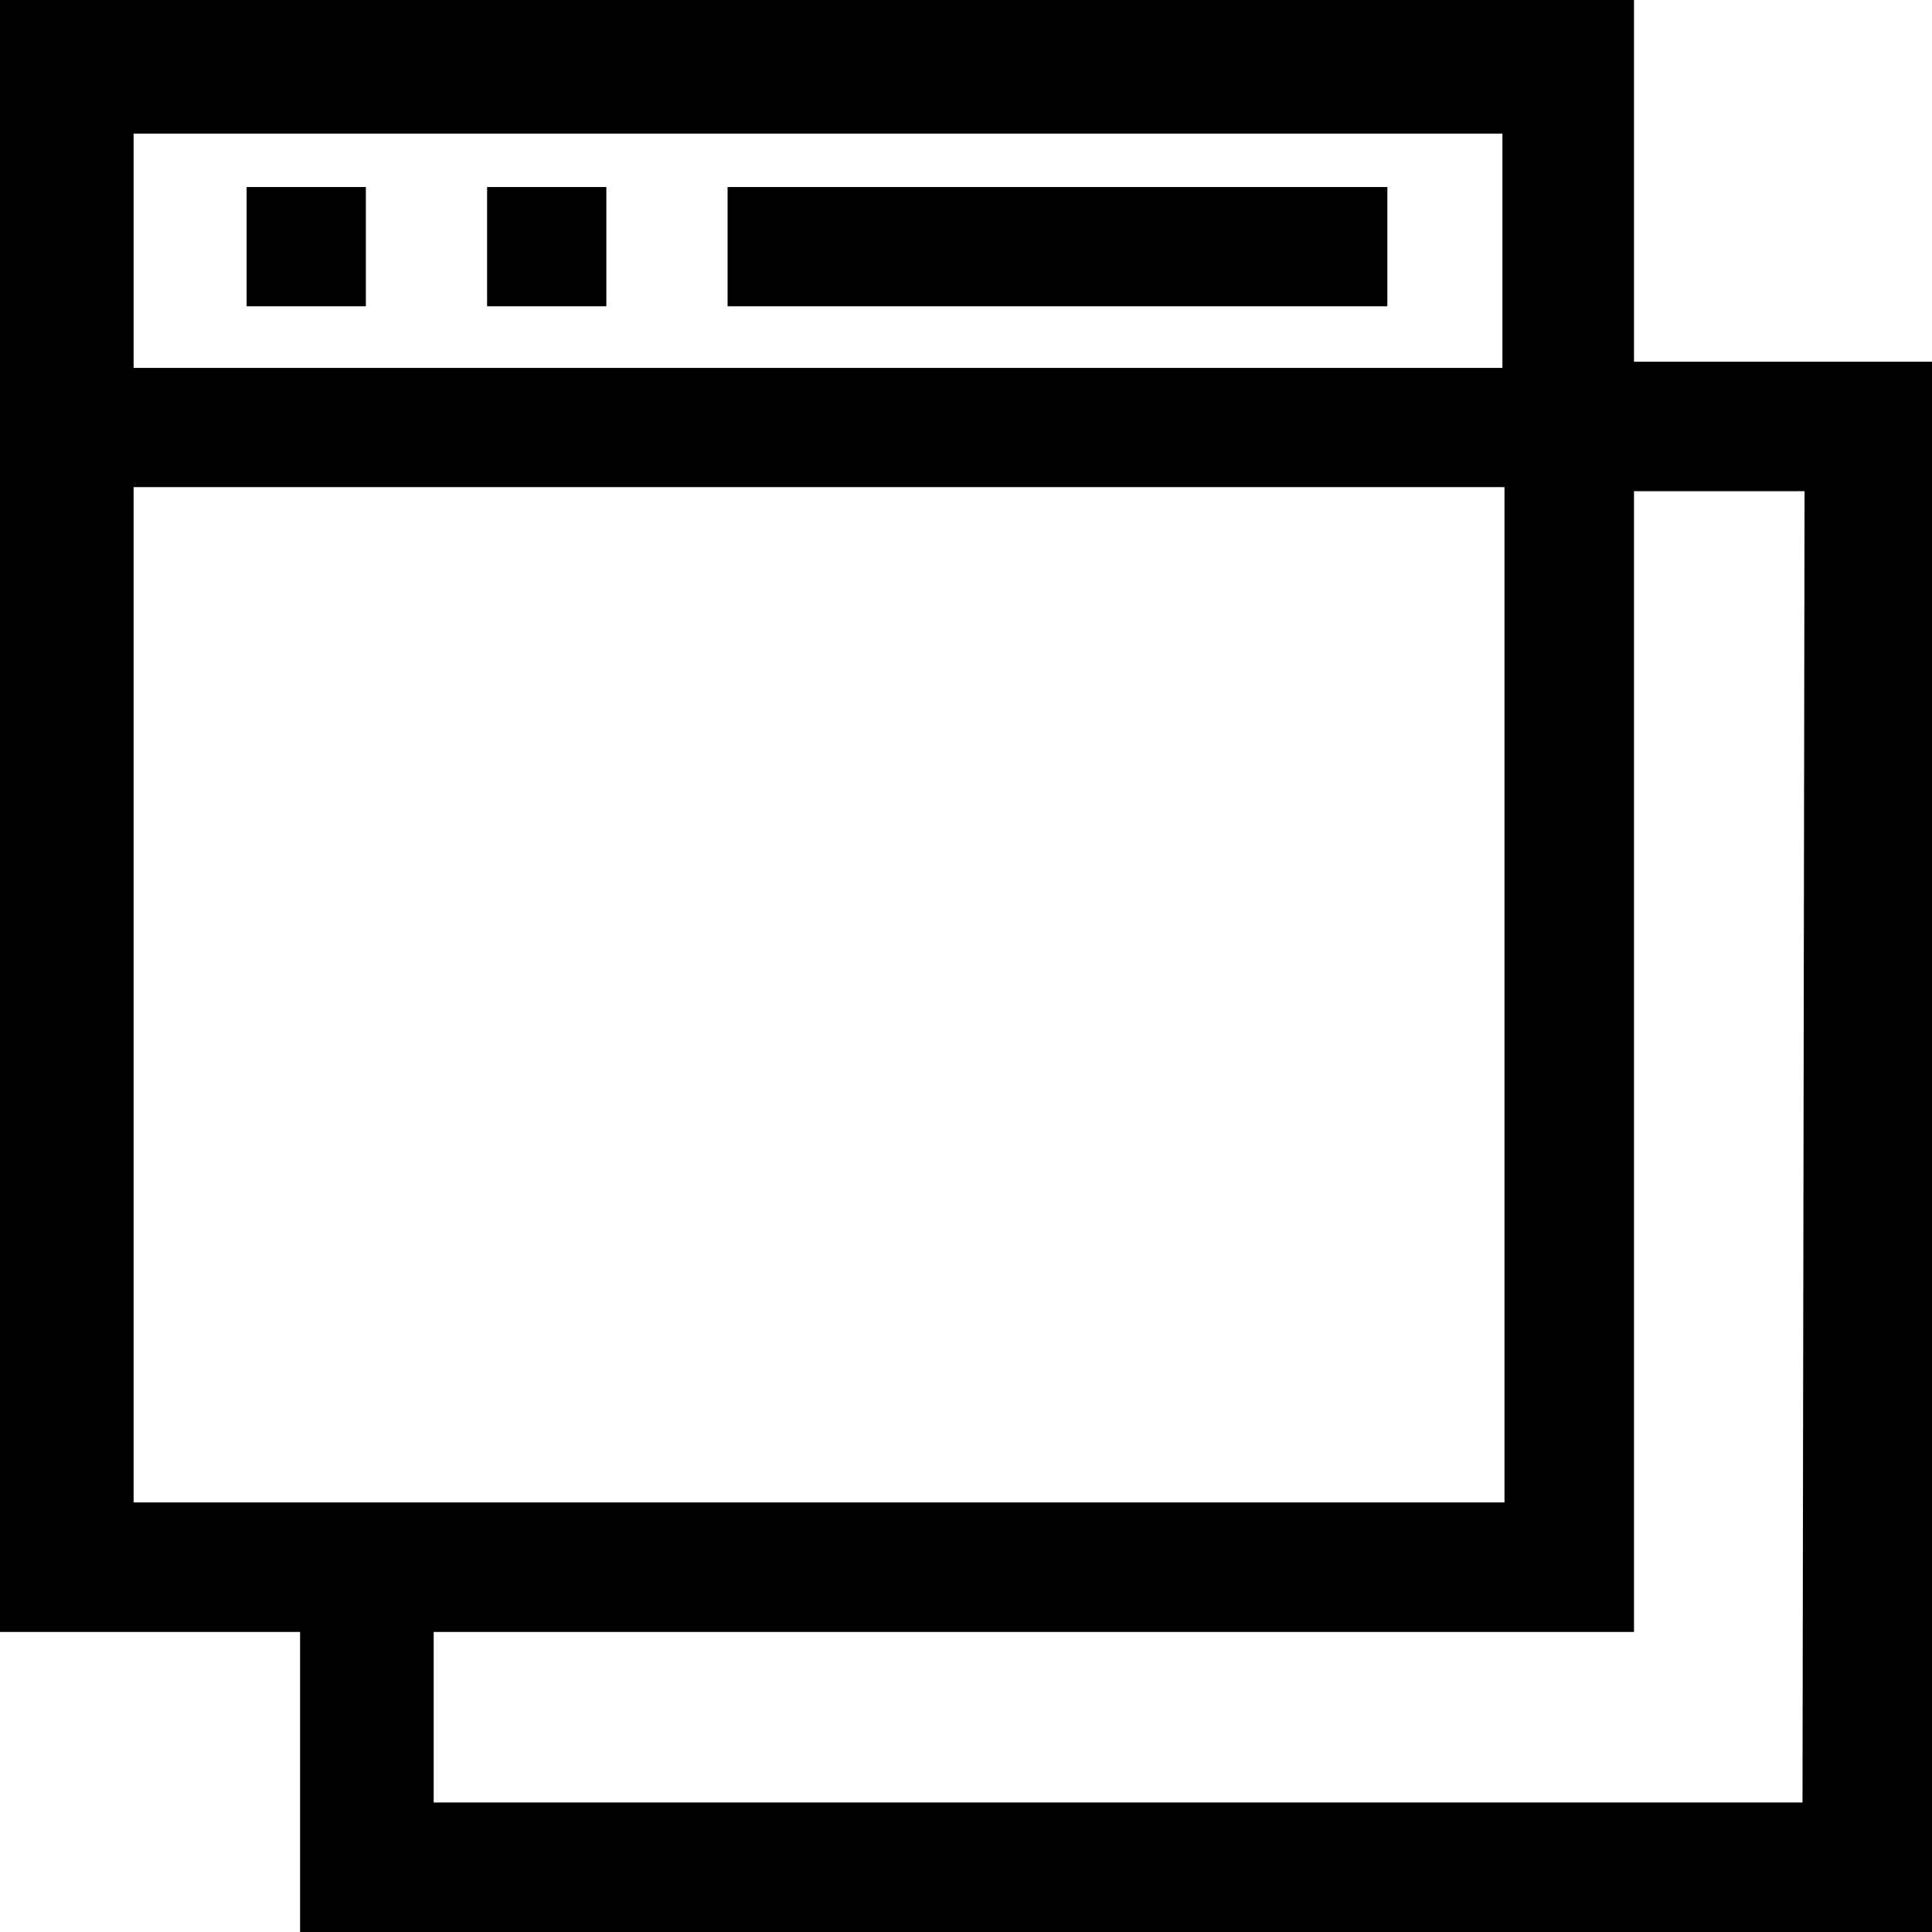
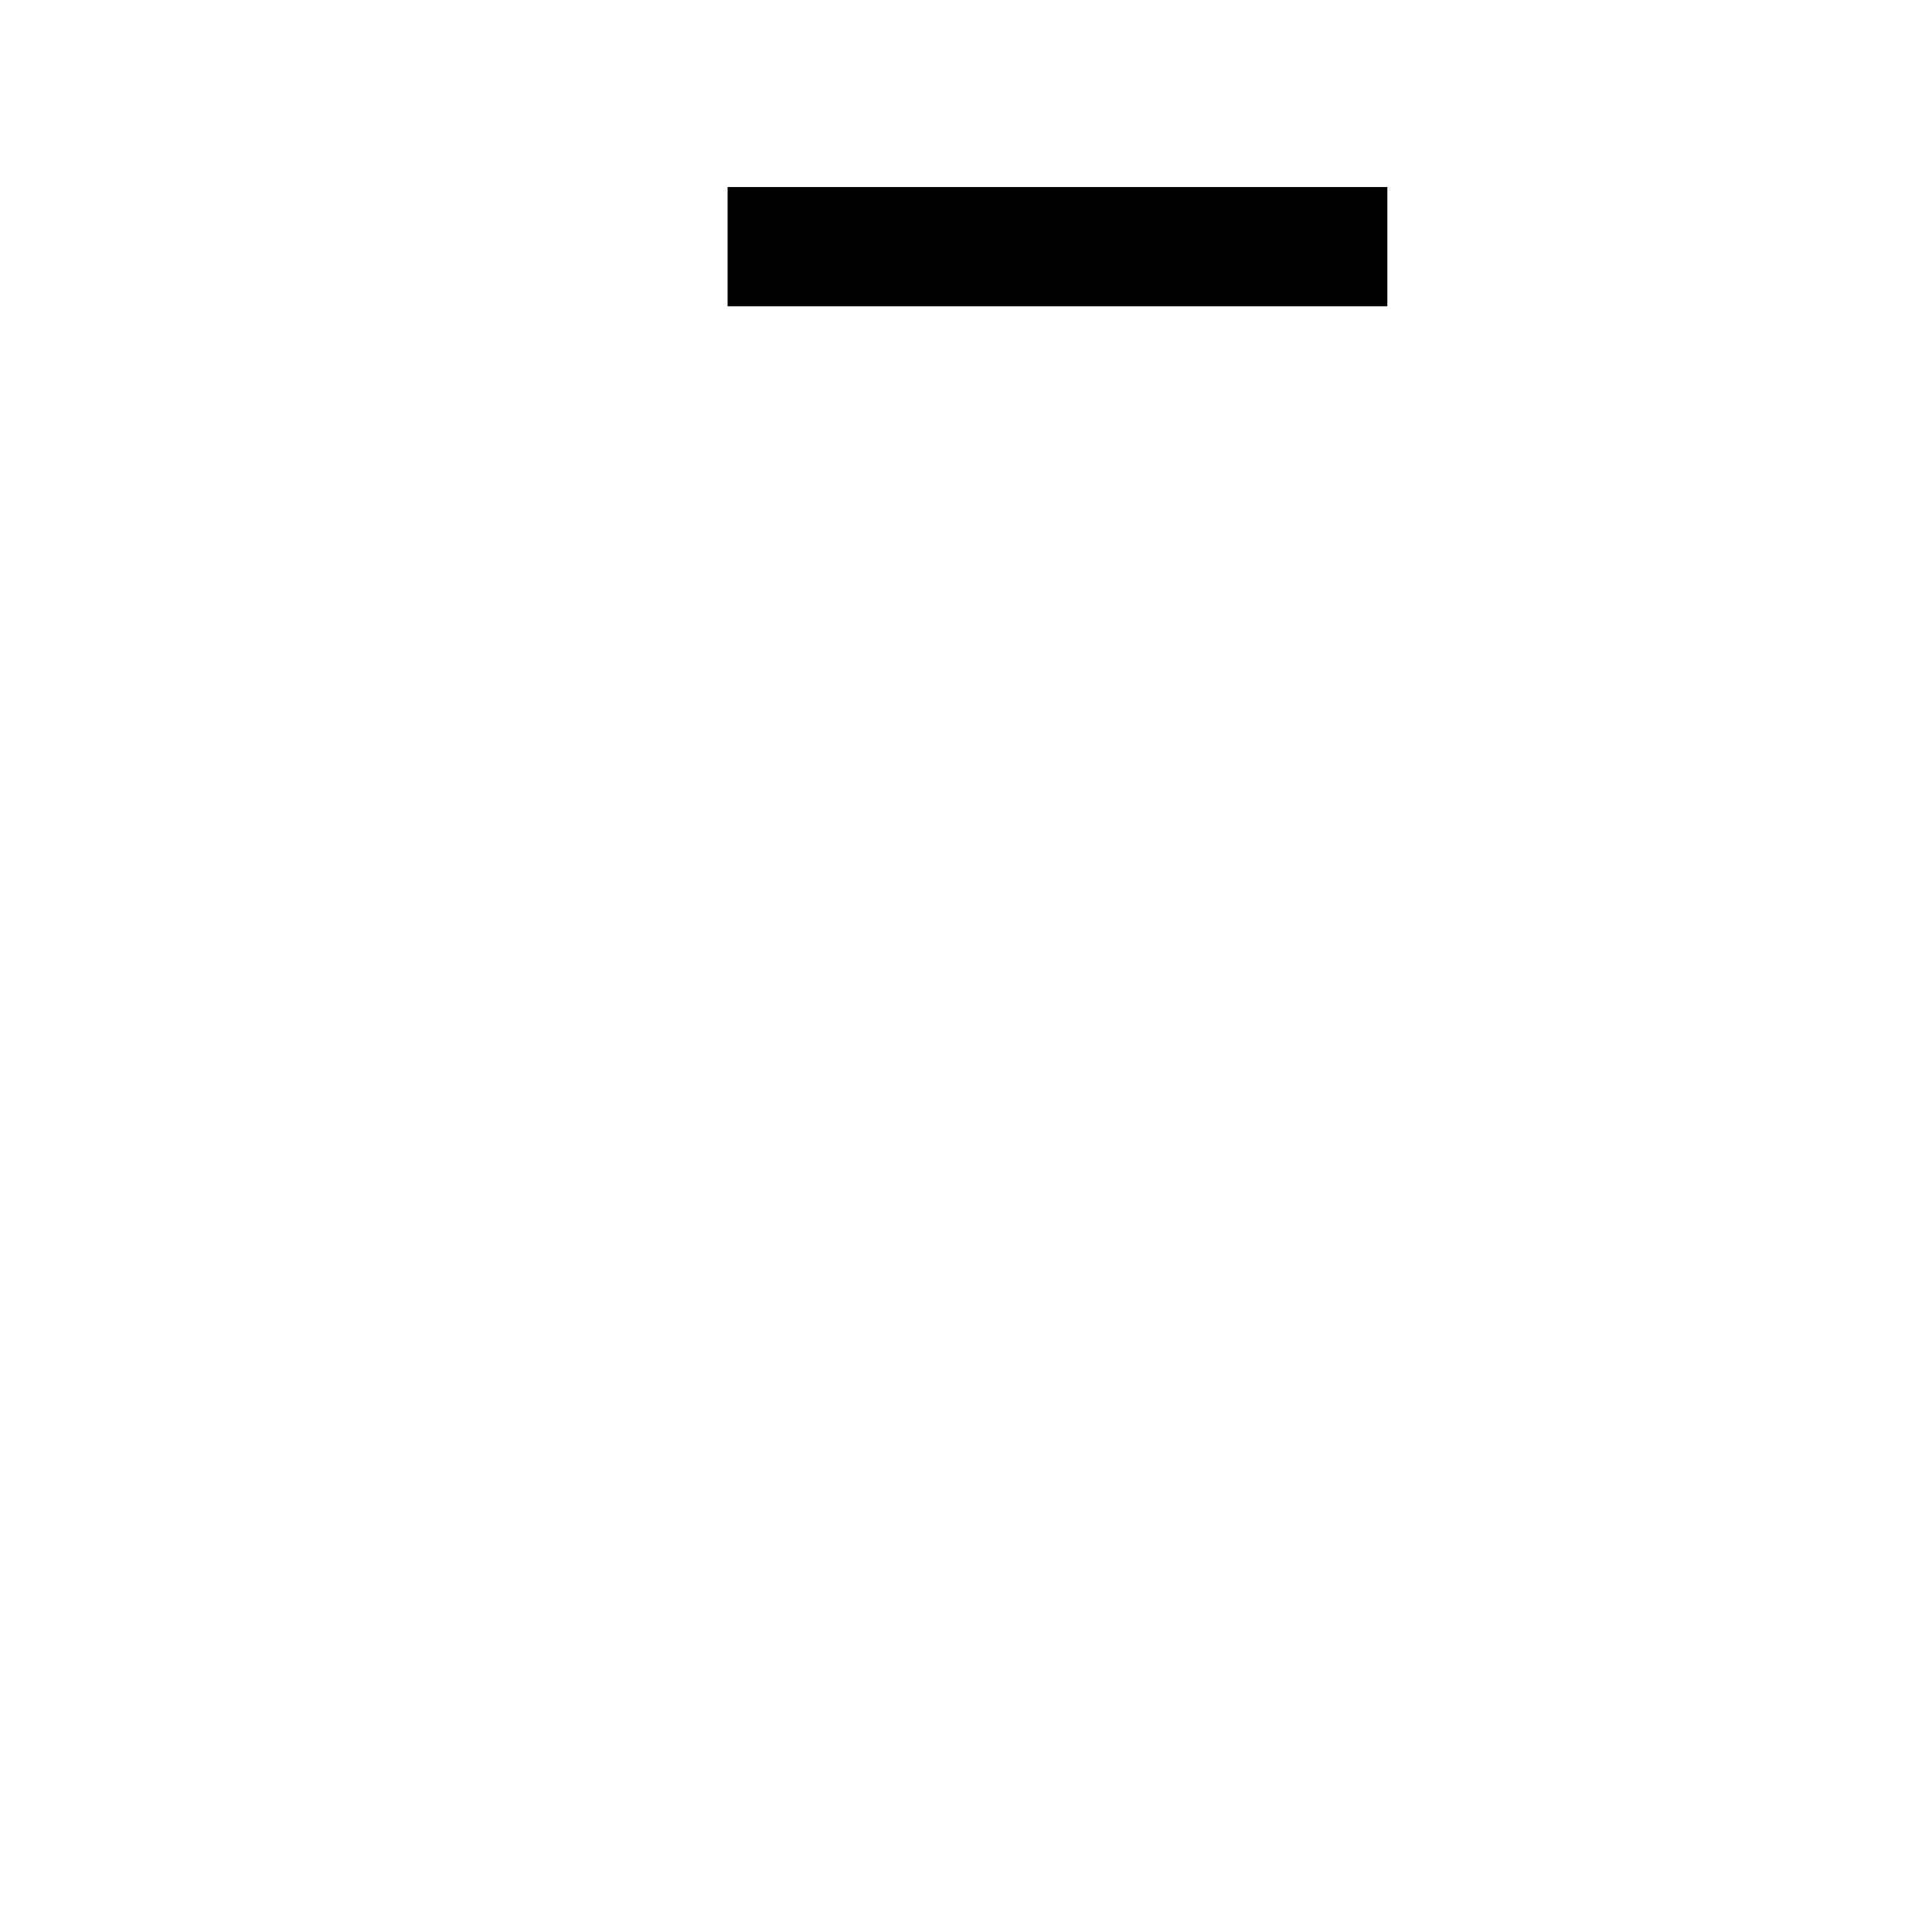
<svg xmlns="http://www.w3.org/2000/svg" width="32" height="32" viewBox="0 0 32 32" fill="none">
  <g clip-path="url(#clip0_651_78917)">
    <path d="M22.979 3.098H12.051V5.073H22.979V3.098Z" fill="black" />
-     <path d="M27.064 5.991V0H0V27.03H4.97V32H32V5.991H27.064ZM24.885 2.213V6.094H2.213V2.213H24.885ZM2.213 8.068H24.919V24.885H2.213V8.068ZM29.855 29.855H7.183V27.03H27.064V8.136H29.889L29.855 29.855Z" fill="black" />
-     <path d="M6.06 3.098H4.085V5.073H6.06V3.098Z" fill="black" />
-     <path d="M10.043 3.098H8.068V5.073H10.043V3.098Z" fill="black" />
  </g>
  <defs>
    <clipPath id="clip0_651_78917">
      <rect width="32" height="32" fill="white" />
    </clipPath>
  </defs>
</svg>